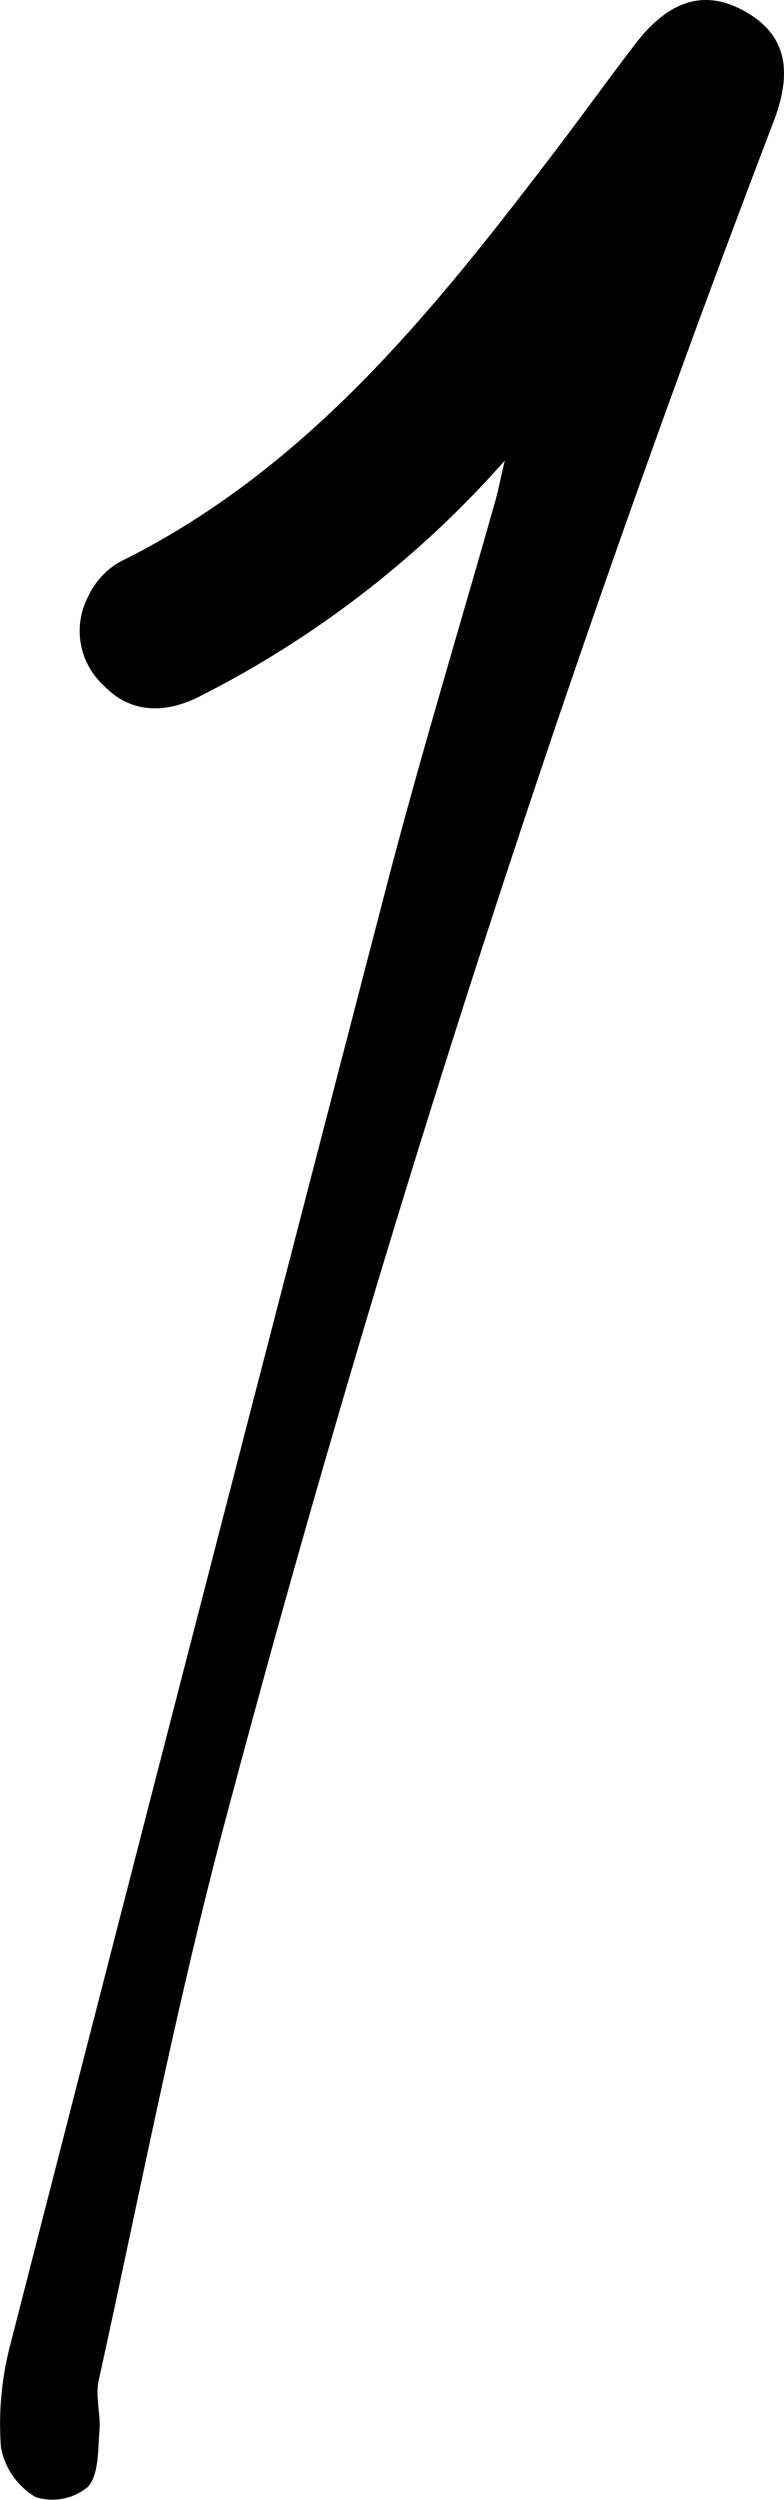
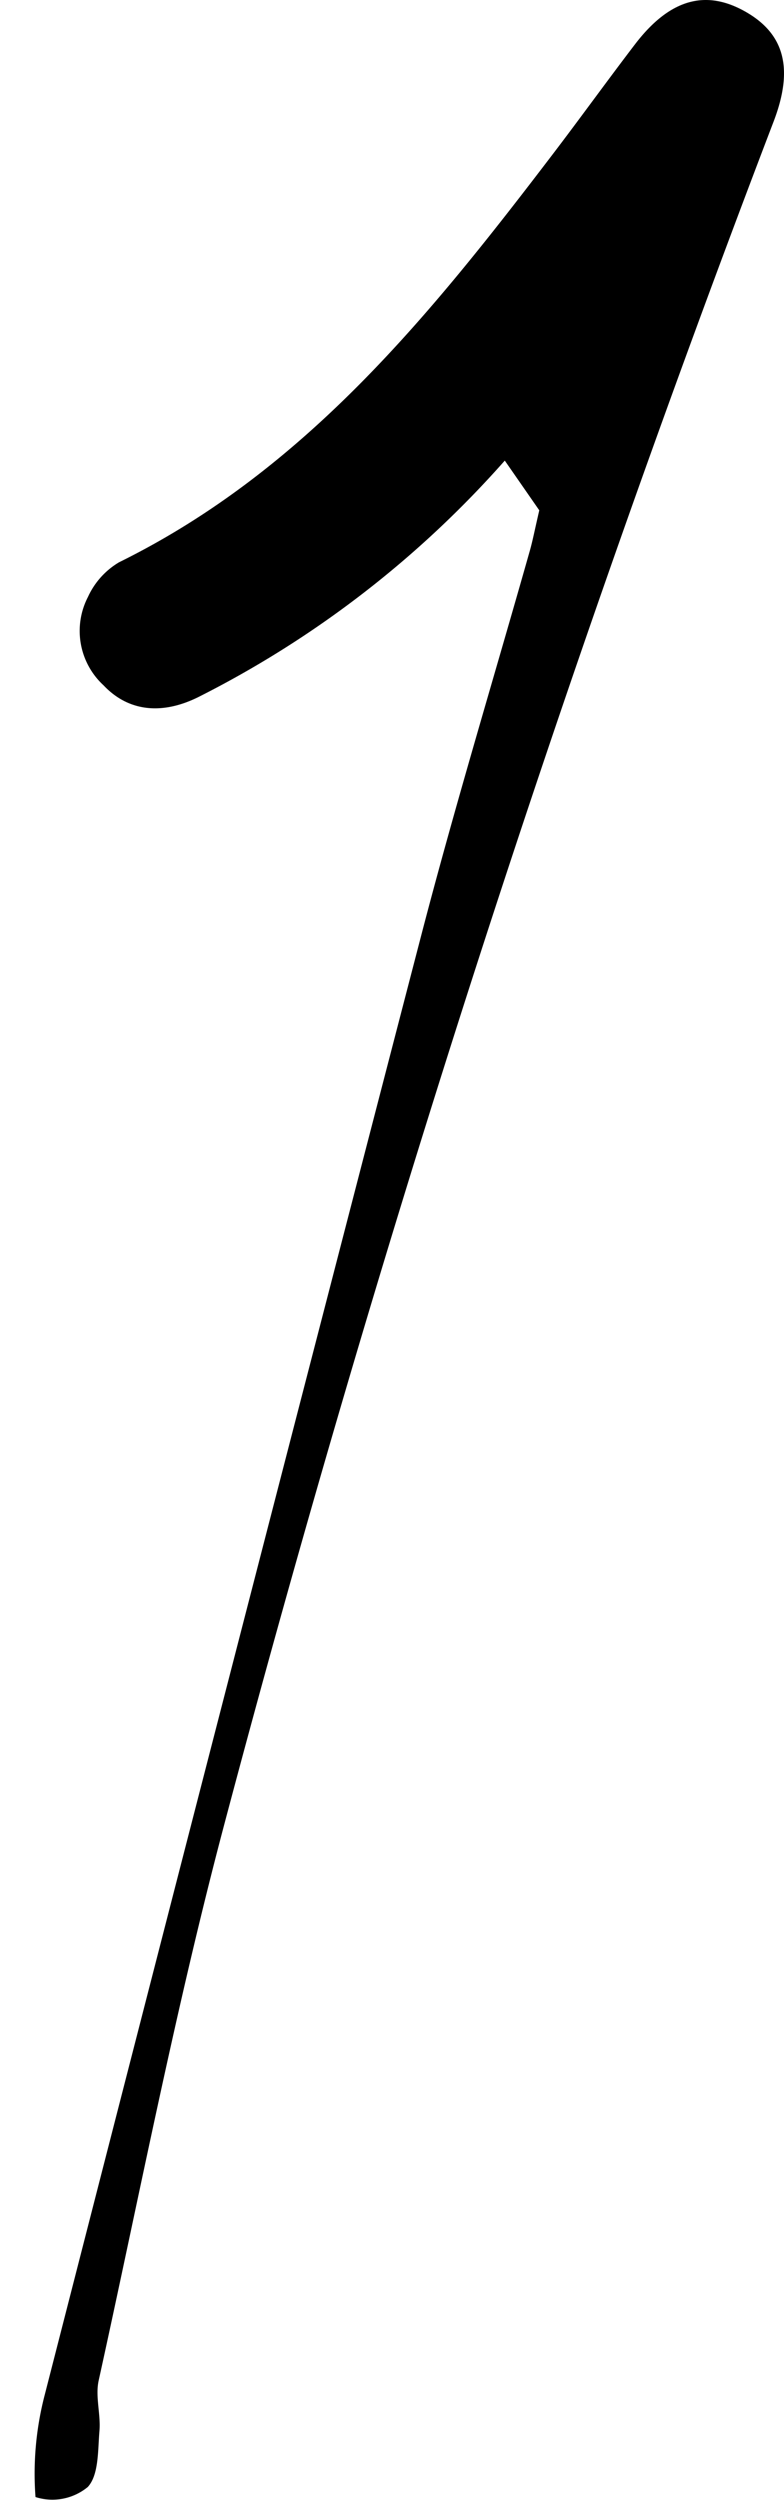
<svg xmlns="http://www.w3.org/2000/svg" width="56.593" height="180.287" viewBox="0 0 56.593 180.287">
-   <path id="Trazado_329" data-name="Trazado 329" d="M36.438,43.713A73.848,73.848,0,0,1,14.314,60.768c-2.66,1.316-5.07,1.024-6.839-.849a5.328,5.328,0,0,1-1.126-6.373,5.607,5.607,0,0,1,2.244-2.5C22.055,44.412,31.119,33.133,39.93,21.58c1.992-2.613,3.914-5.279,5.909-7.889,2.5-3.266,5.111-4,8.021-2.322,2.775,1.6,3.439,4.093,1.981,7.9a1217.848,1217.848,0,0,0-39.627,122.7c-3.525,13.269-6.136,26.782-9.092,40.2-.253,1.15.159,2.43.057,3.632-.119,1.395-.038,3.162-.84,4.039a4.018,4.018,0,0,1-3.776.728A5.269,5.269,0,0,1,.07,186.982a22.491,22.491,0,0,1,.666-7.37q13.508-52.692,27.2-105.334c2.415-9.264,5.205-18.431,7.815-27.645.206-.725.347-1.469.684-2.92" transform="translate(0 -10.498)" />
+   <path id="Trazado_329" data-name="Trazado 329" d="M36.438,43.713A73.848,73.848,0,0,1,14.314,60.768c-2.66,1.316-5.07,1.024-6.839-.849a5.328,5.328,0,0,1-1.126-6.373,5.607,5.607,0,0,1,2.244-2.5C22.055,44.412,31.119,33.133,39.93,21.58c1.992-2.613,3.914-5.279,5.909-7.889,2.5-3.266,5.111-4,8.021-2.322,2.775,1.6,3.439,4.093,1.981,7.9a1217.848,1217.848,0,0,0-39.627,122.7c-3.525,13.269-6.136,26.782-9.092,40.2-.253,1.15.159,2.43.057,3.632-.119,1.395-.038,3.162-.84,4.039a4.018,4.018,0,0,1-3.776.728a22.491,22.491,0,0,1,.666-7.37q13.508-52.692,27.2-105.334c2.415-9.264,5.205-18.431,7.815-27.645.206-.725.347-1.469.684-2.92" transform="translate(0 -10.498)" />
</svg>